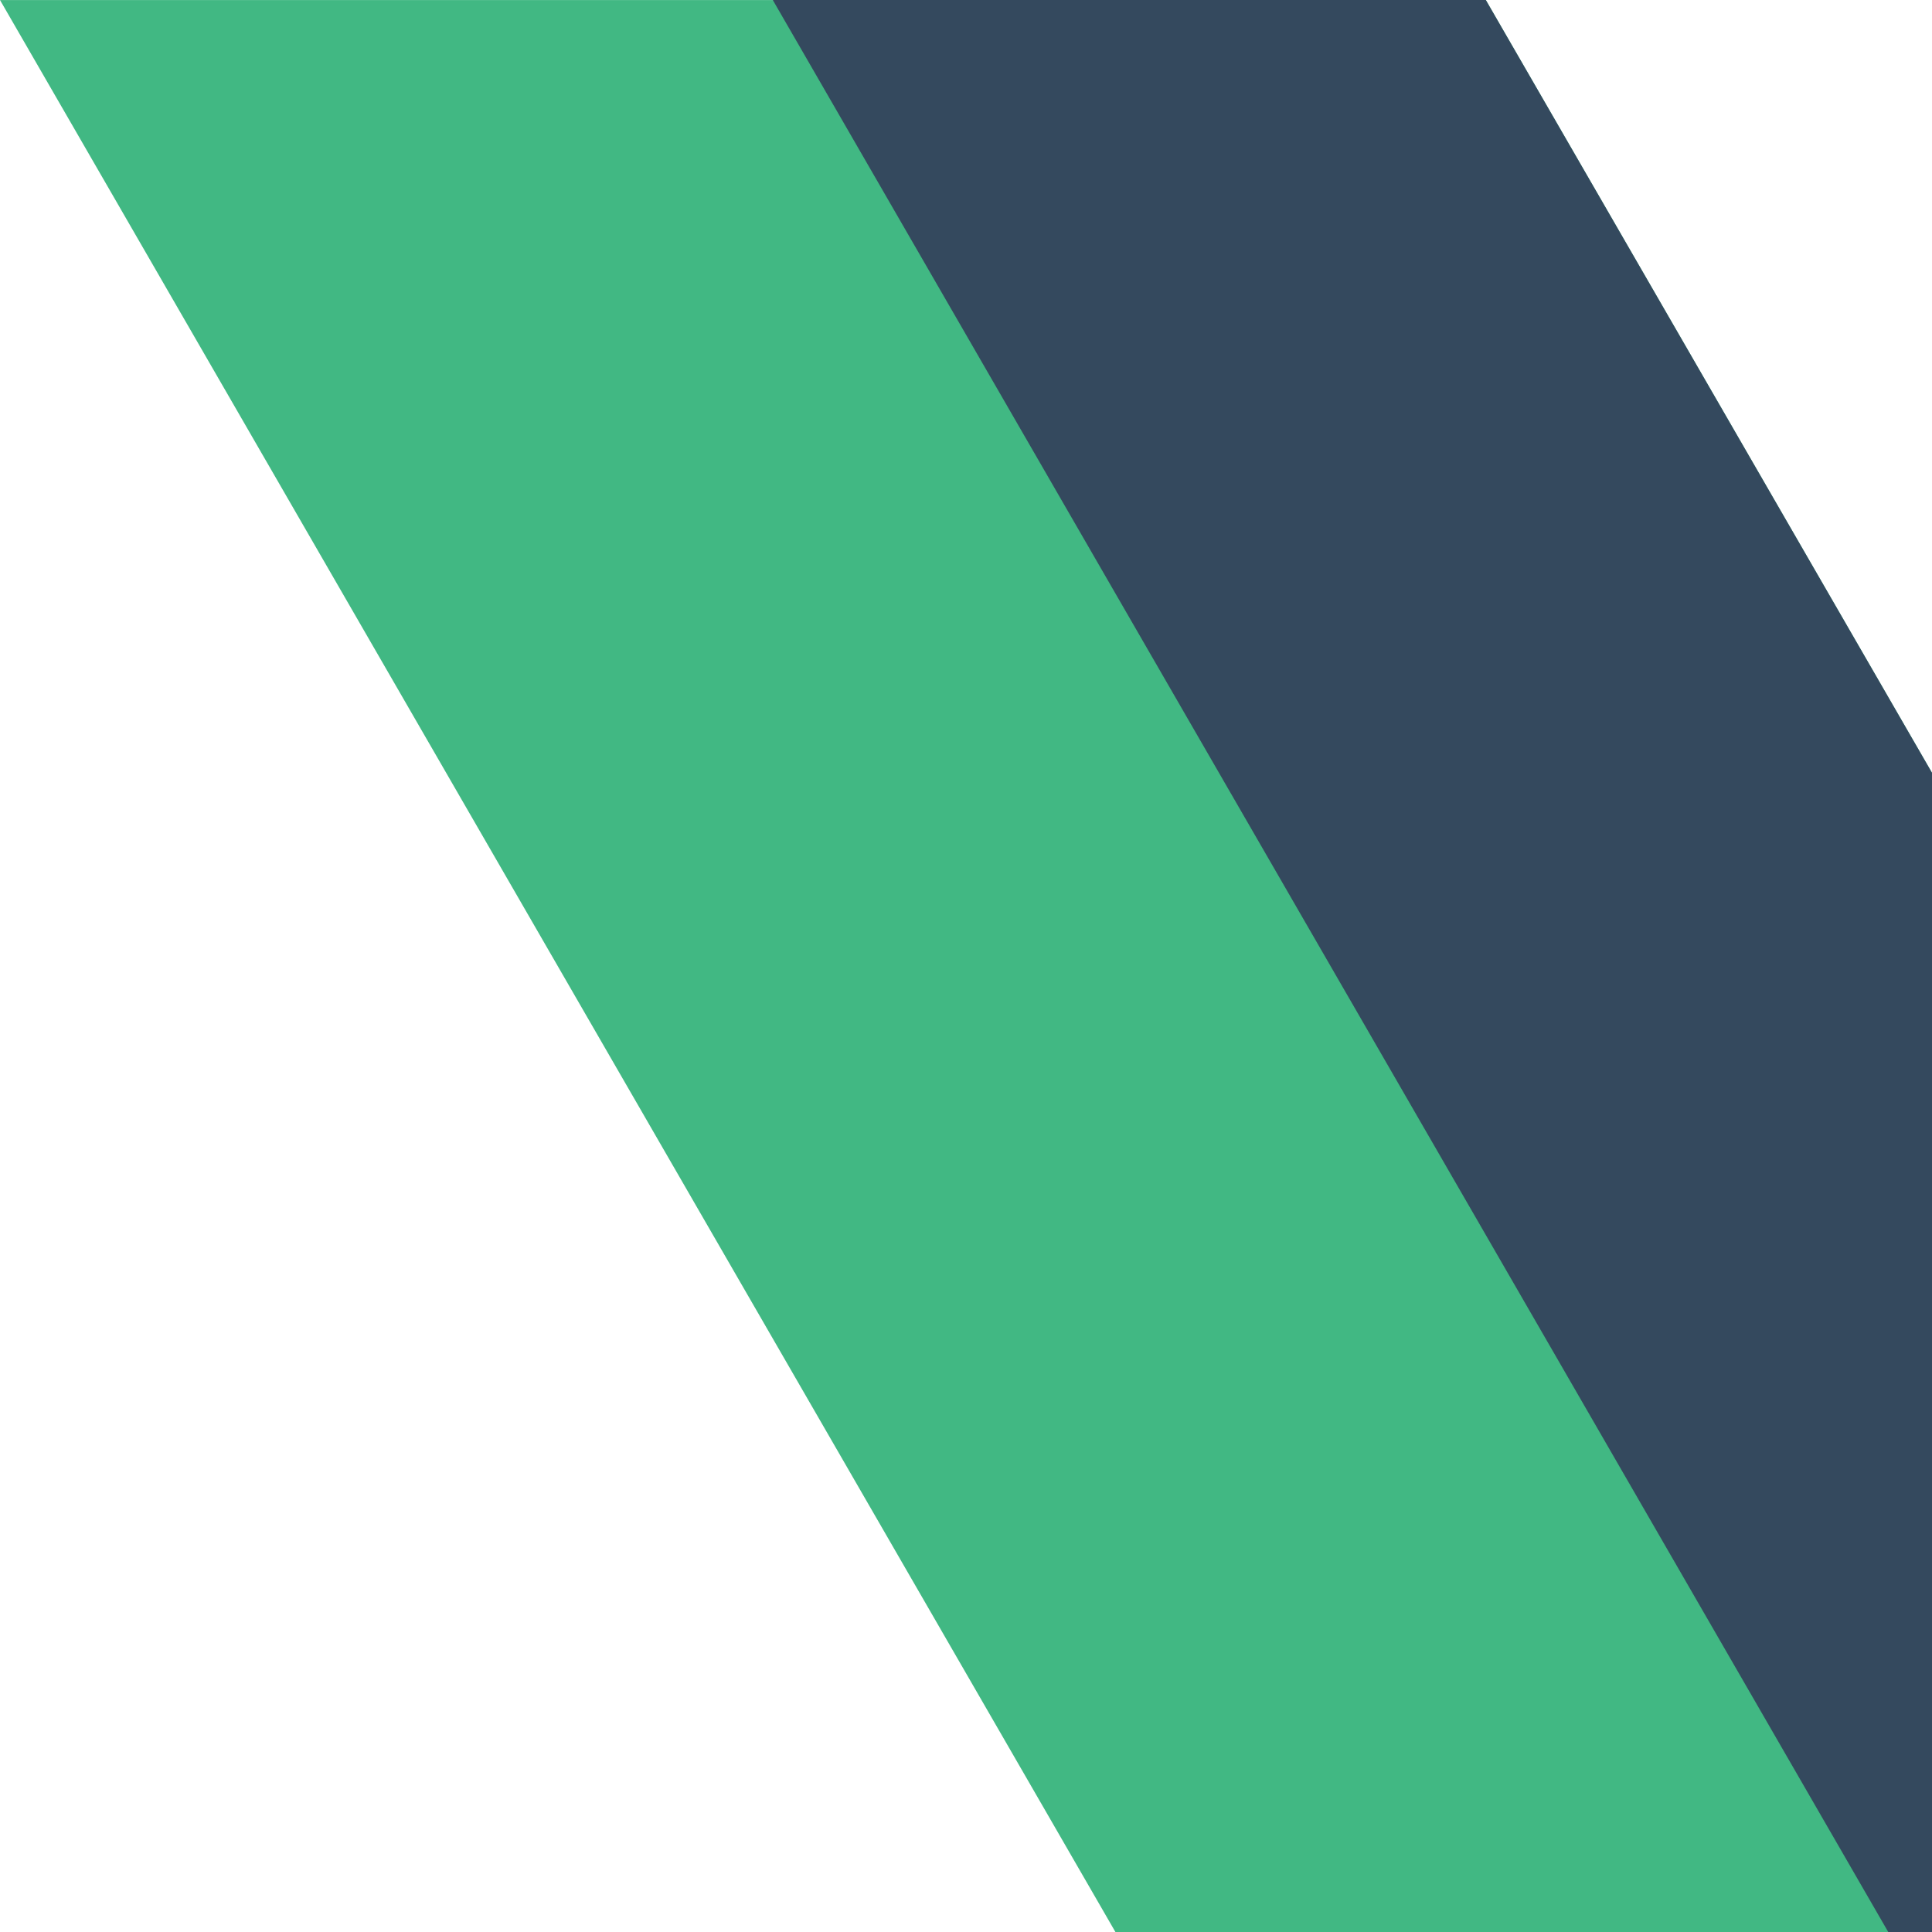
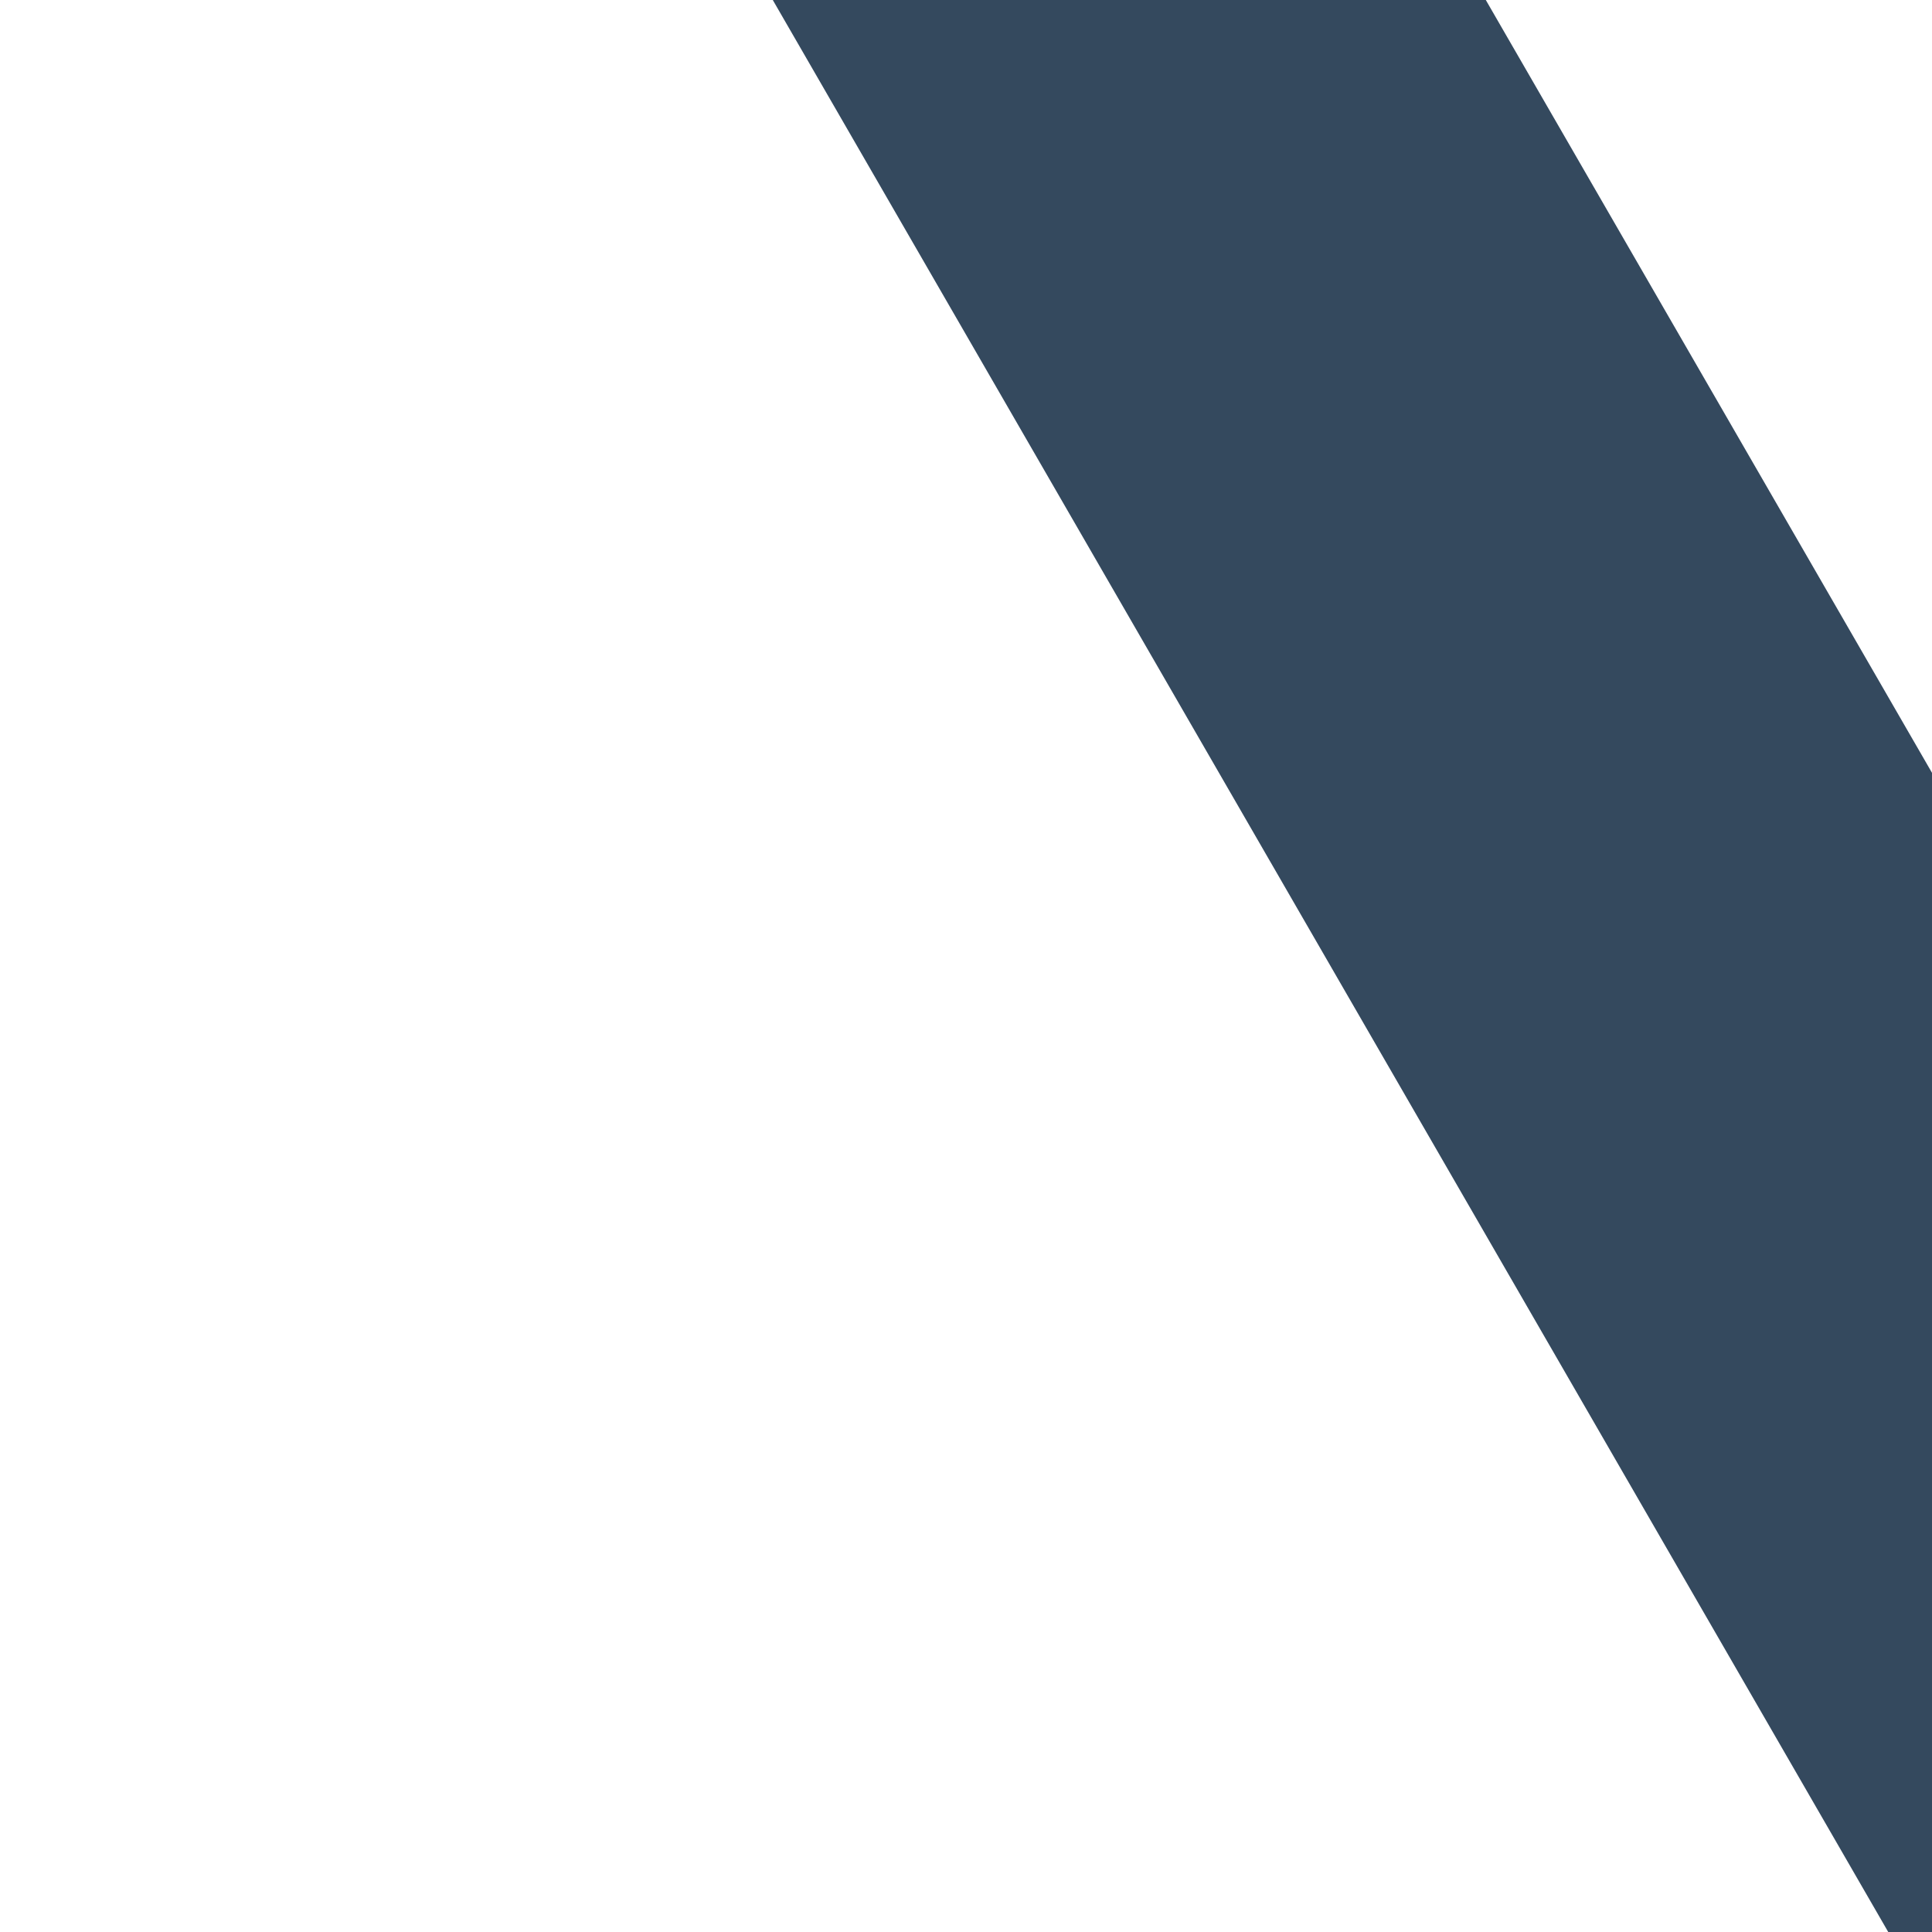
<svg width="200" height="200">
  <g style="fill:black;fill-opacity:1;stroke:none;stroke-width:1;stroke-opacity:0;fill-rule:nonzero;fill:none;">
    <g style="fill:#41B883;">
-       <path d="M246.188 0.003L200 80.003L153.812 0.003H0L200 346.417L400 0.003H246.188Z" />
-     </g>
+       </g>
    <g style="fill:#34495E;">
      <path d="M246.185 -1.80222e-07L199.998 80L153.81 -1.80222e-07H79.998L199.998 207.844L319.998 -1.80222e-07H246.185Z" />
    </g>
  </g>
</svg>